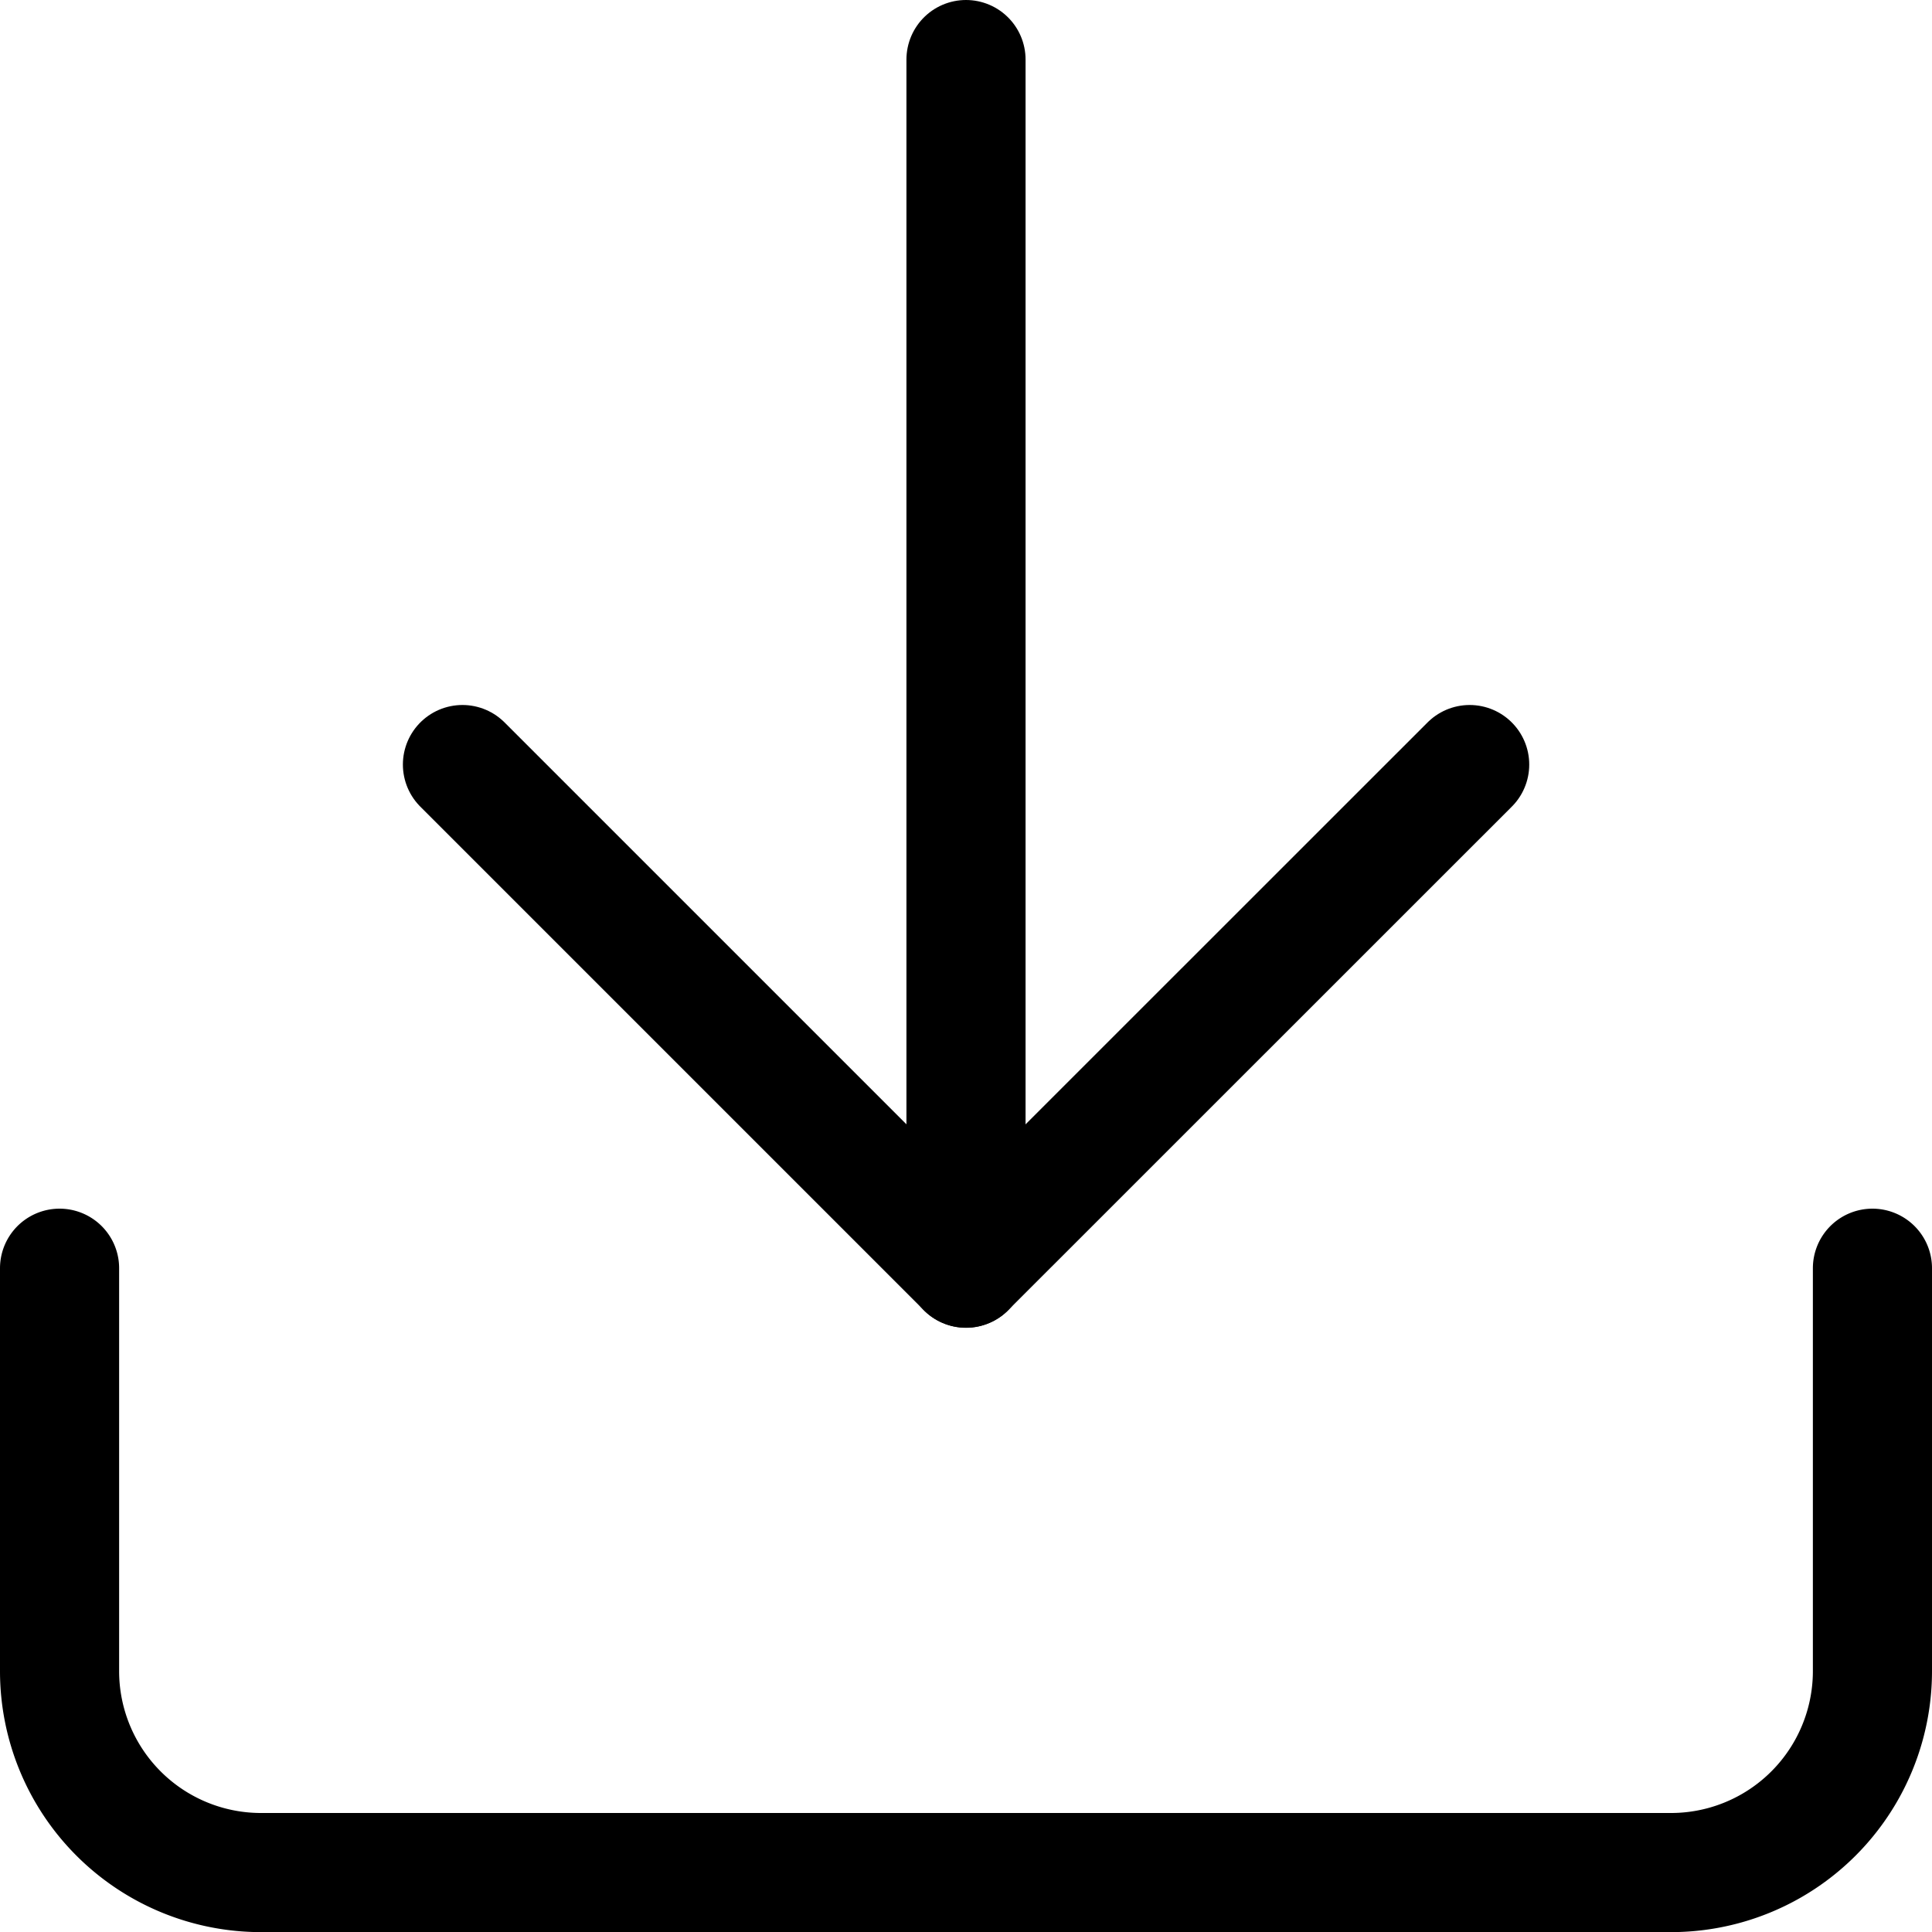
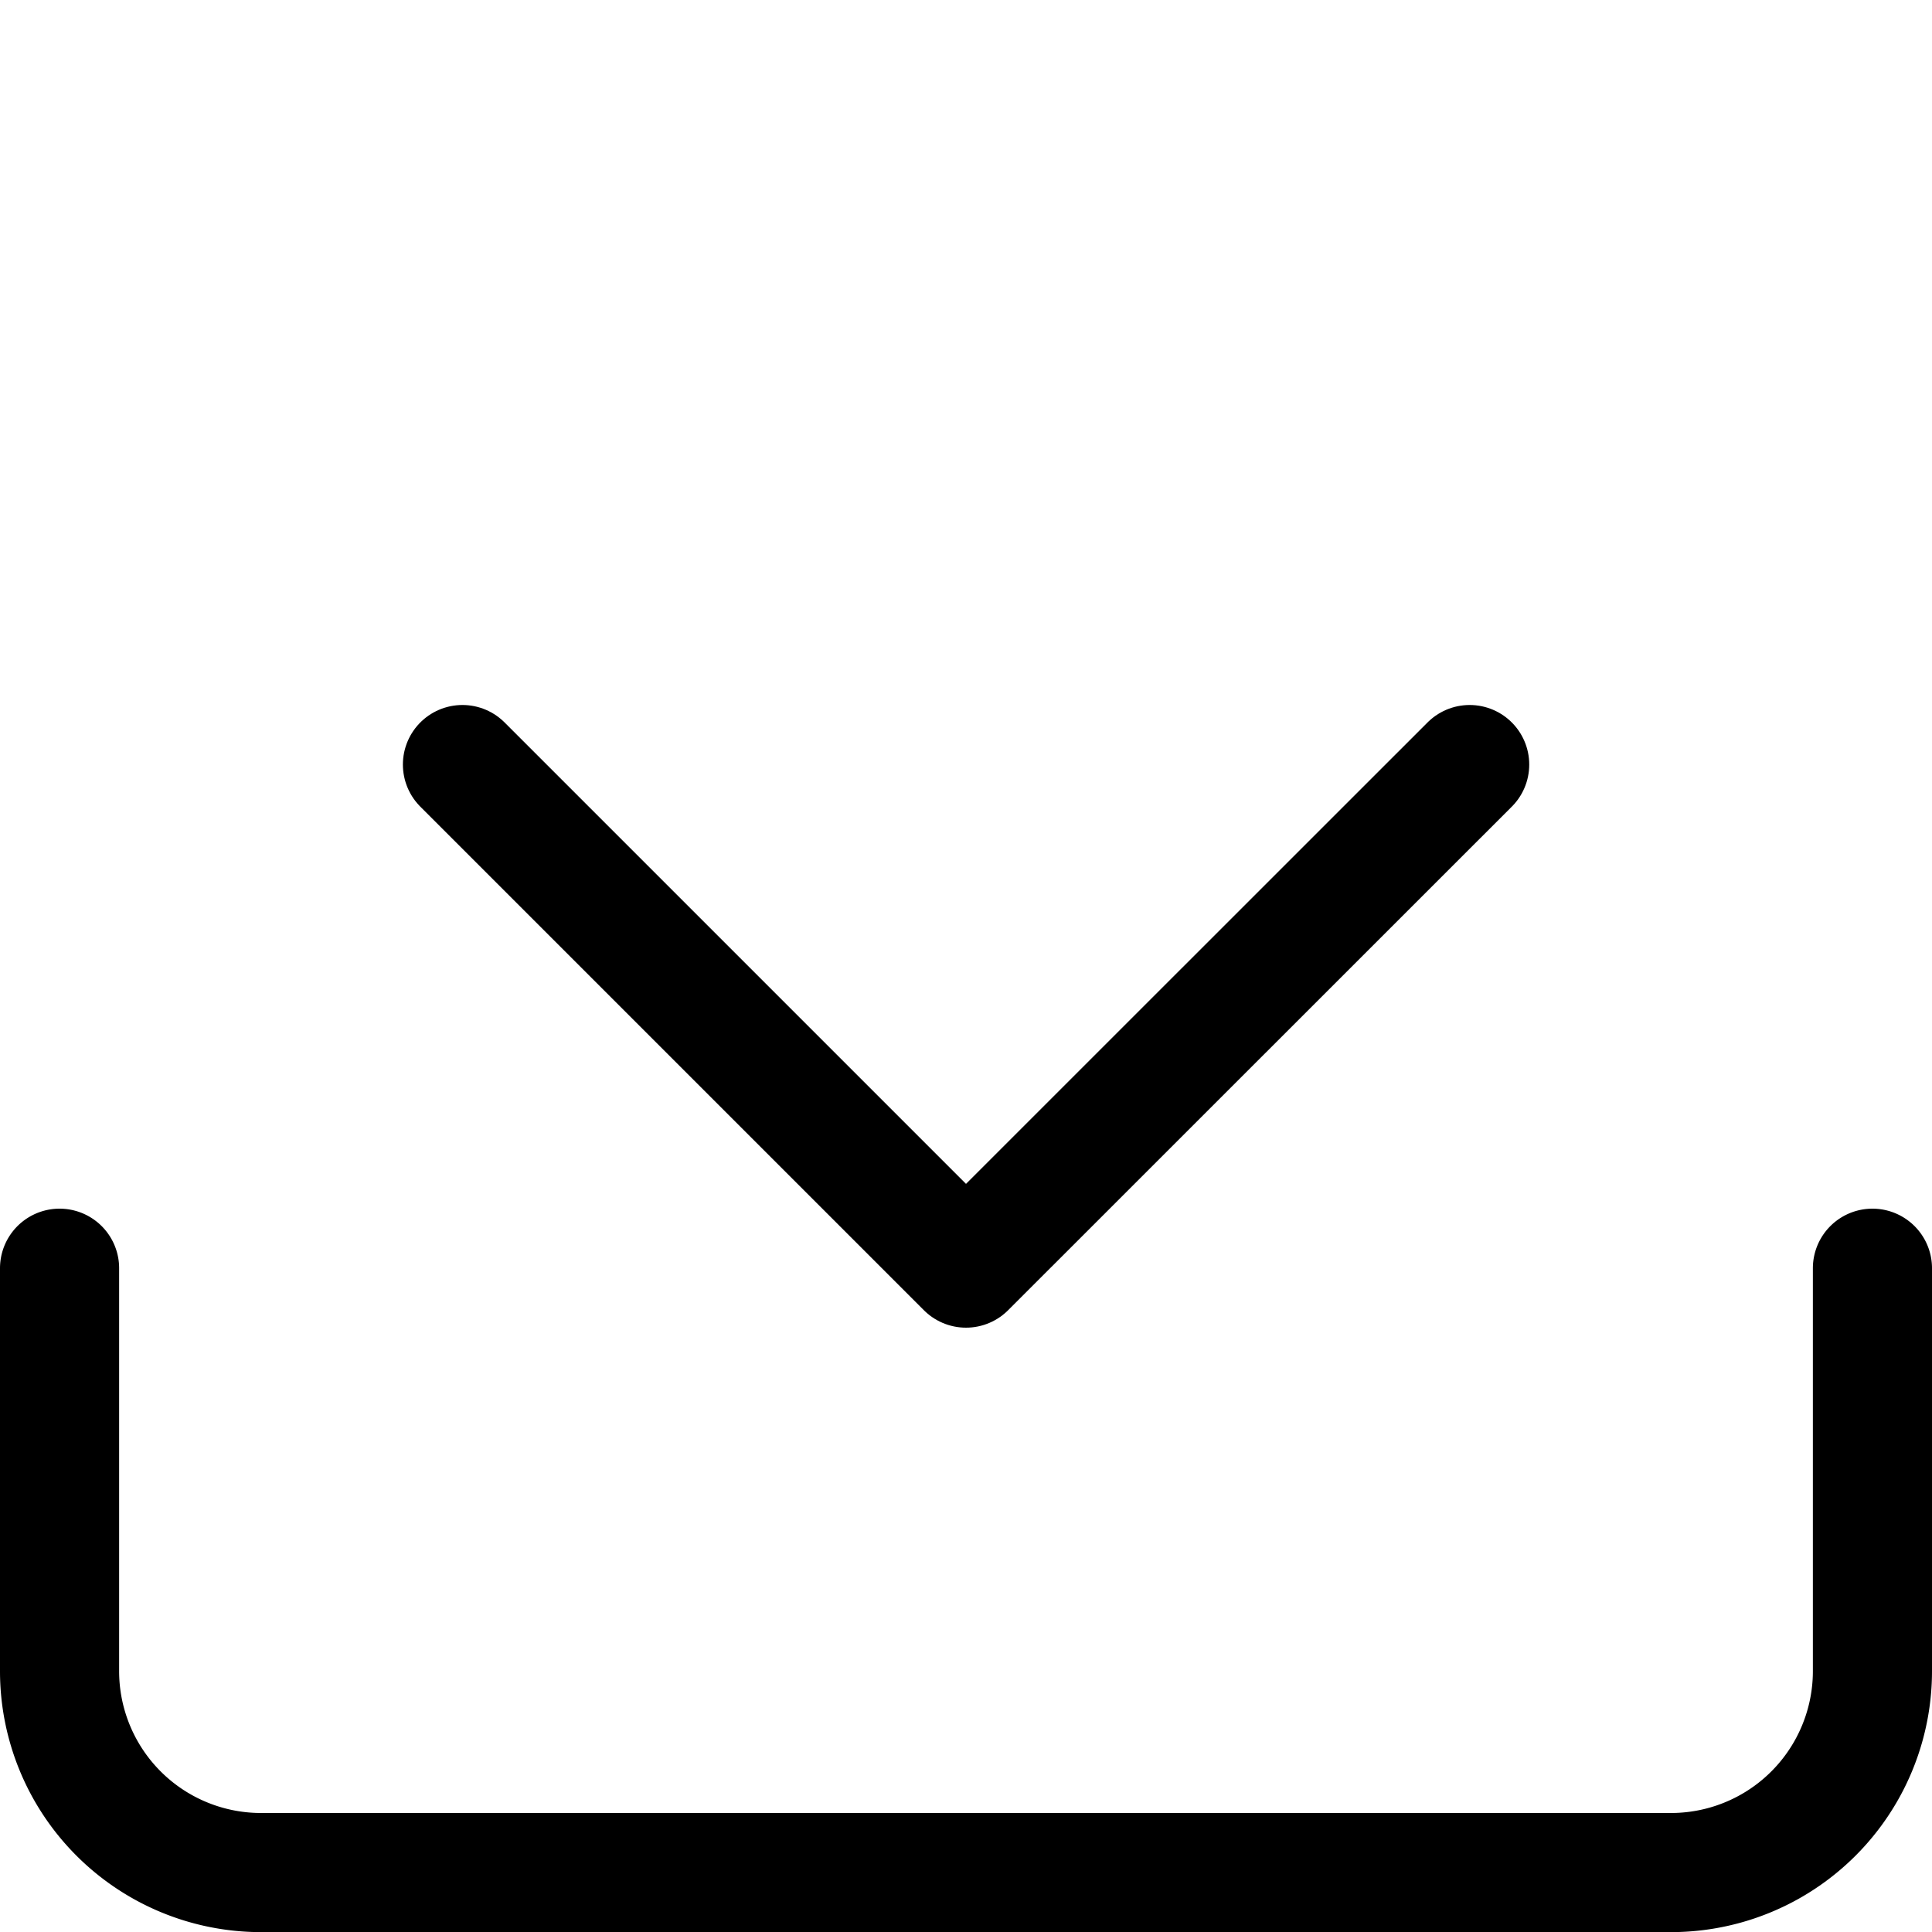
<svg xmlns="http://www.w3.org/2000/svg" width="16.218" height="16.218" viewBox="0 0 16.218 16.218">
  <g id="Icon_feather-download" data-name="Icon feather-download" transform="translate(-4 -4)">
    <path id="Path_3" data-name="Path 3" d="M19.718,22.5v3.382a1.691,1.691,0,0,1-1.691,1.691H6.191A1.691,1.691,0,0,1,4.5,25.882V22.5" transform="translate(0 -7.854)" fill="none" stroke="#000" stroke-linecap="round" stroke-linejoin="round" stroke-width="1" />
    <path id="Path_4" data-name="Path 4" d="M10.5,15l4.227,4.227L18.955,15" transform="translate(-2.618 -4.582)" fill="none" stroke="#000" stroke-linecap="round" stroke-linejoin="round" stroke-width="1" />
-     <path id="Path_5" data-name="Path 5" d="M18,14.646V4.5" transform="translate(-5.891)" fill="none" stroke="#000" stroke-linecap="round" stroke-linejoin="round" stroke-width="1" />
  </g>
</svg>